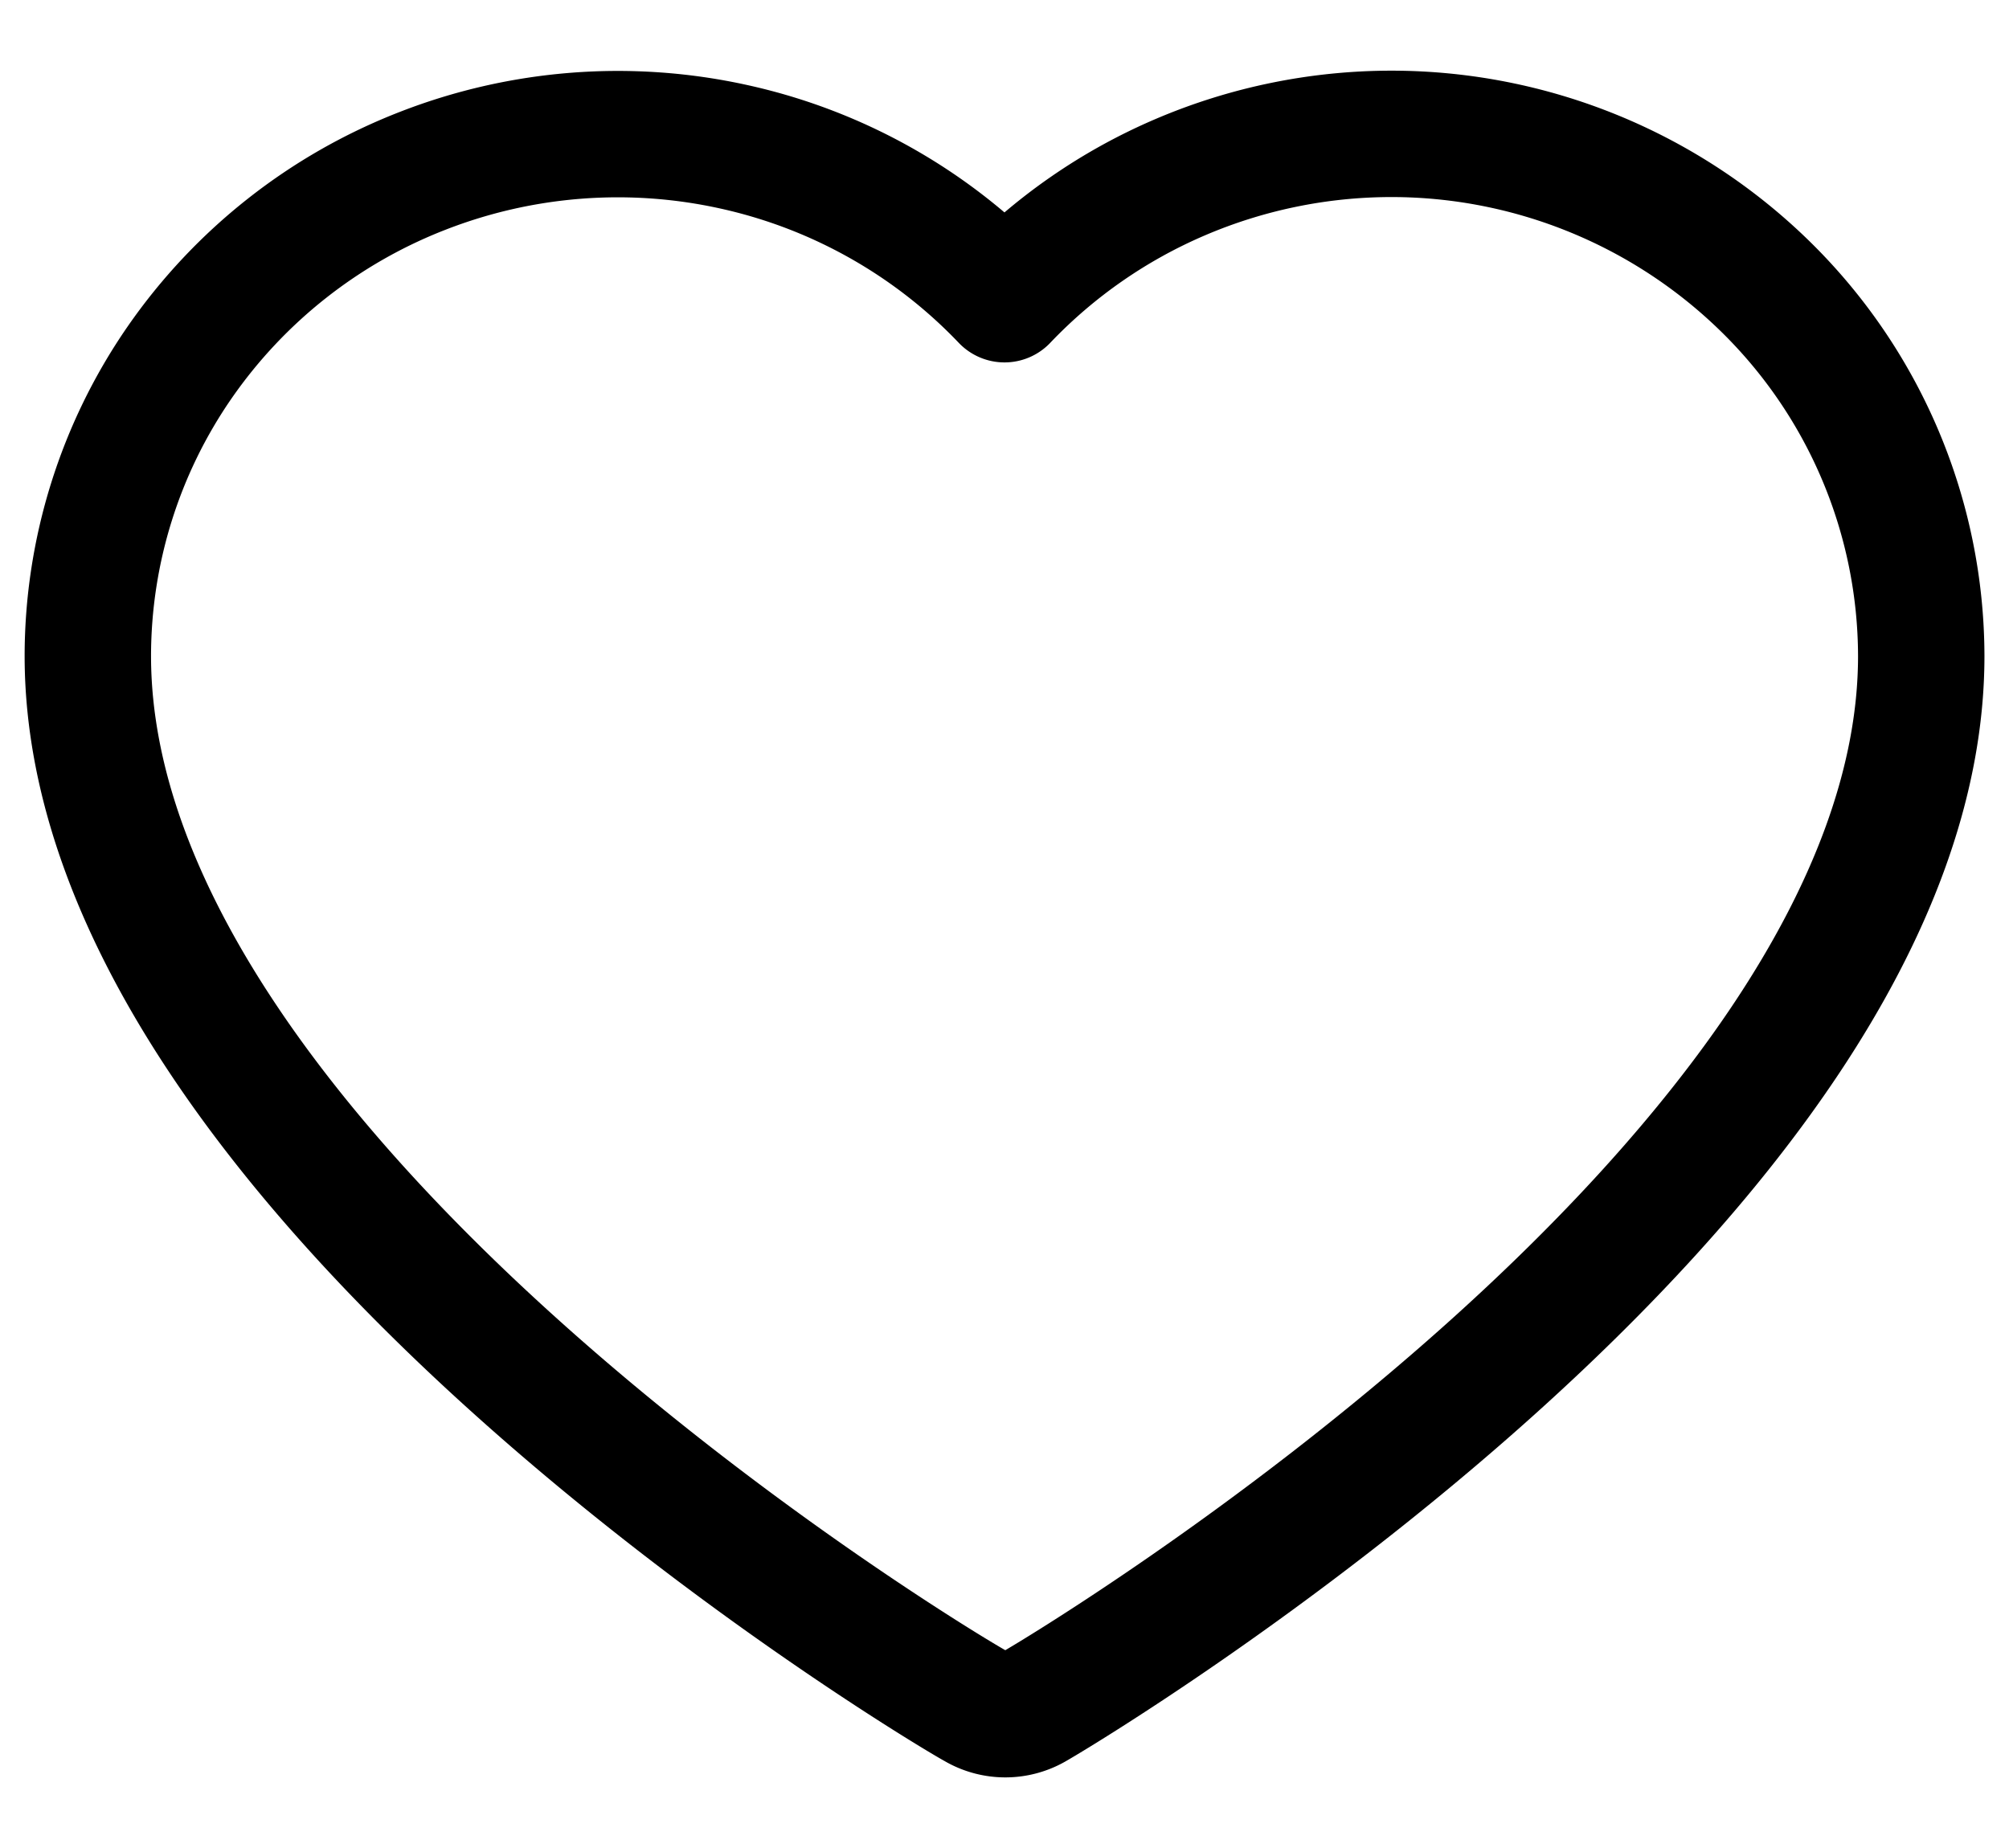
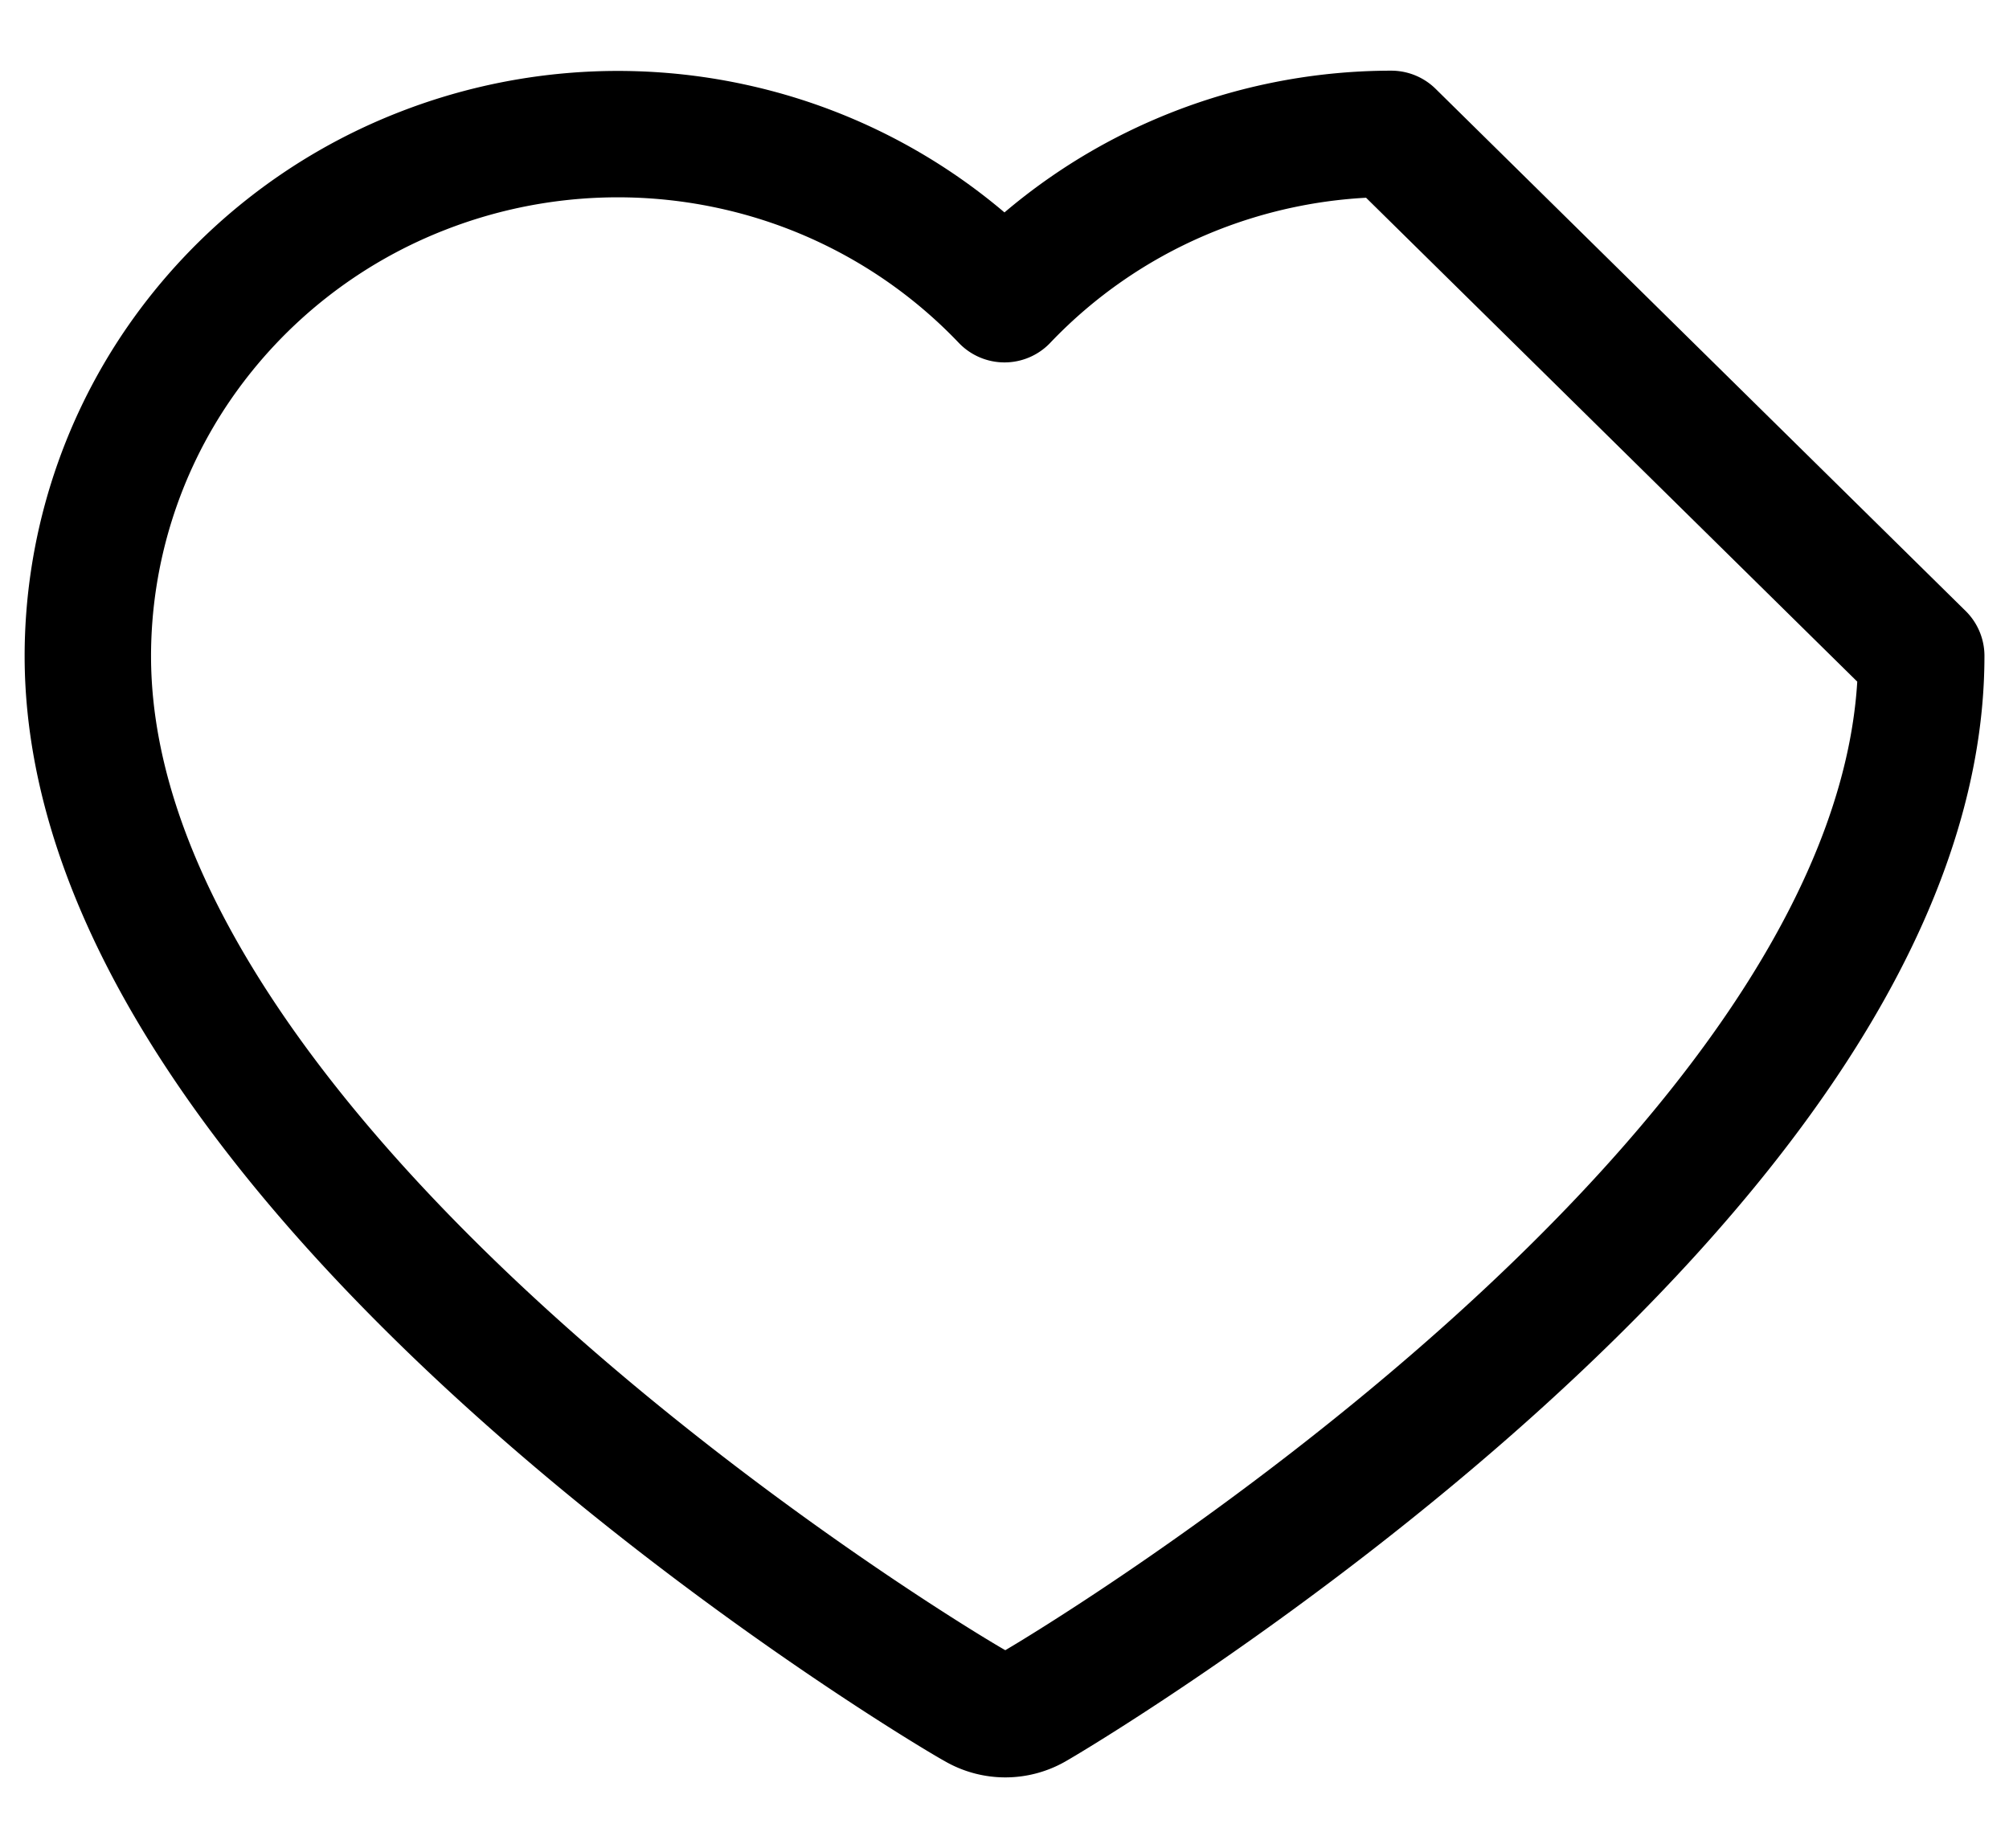
<svg xmlns="http://www.w3.org/2000/svg" width="25" height="23" viewBox="0 0 25 23" fill="none">
-   <path d="M17.313 1.666a6.69 6.69 0 0 0-2.623.538 6.607 6.607 0 0 0-2.19 1.52 6.619 6.619 0 0 0-3.368-1.897 6.687 6.687 0 0 0-3.867.297 6.578 6.578 0 0 0-3.03 2.387 6.431 6.431 0 0 0-1.142 3.653c0 6.47 10.59 12.82 11.05 13.07a.721.721 0 0 0 .735 0c.438-.25 11.03-6.6 11.03-13.07a6.457 6.457 0 0 0-1.934-4.593 6.652 6.652 0 0 0-4.662-1.905Z" stroke="#000" stroke-width="1.573" stroke-linejoin="round" />
+   <path d="M17.313 1.666a6.69 6.69 0 0 0-2.623.538 6.607 6.607 0 0 0-2.19 1.52 6.619 6.619 0 0 0-3.368-1.897 6.687 6.687 0 0 0-3.867.297 6.578 6.578 0 0 0-3.03 2.387 6.431 6.431 0 0 0-1.142 3.653c0 6.47 10.59 12.82 11.05 13.07a.721.721 0 0 0 .735 0c.438-.25 11.03-6.6 11.03-13.07Z" stroke="#000" stroke-width="1.573" stroke-linejoin="round" />
</svg>